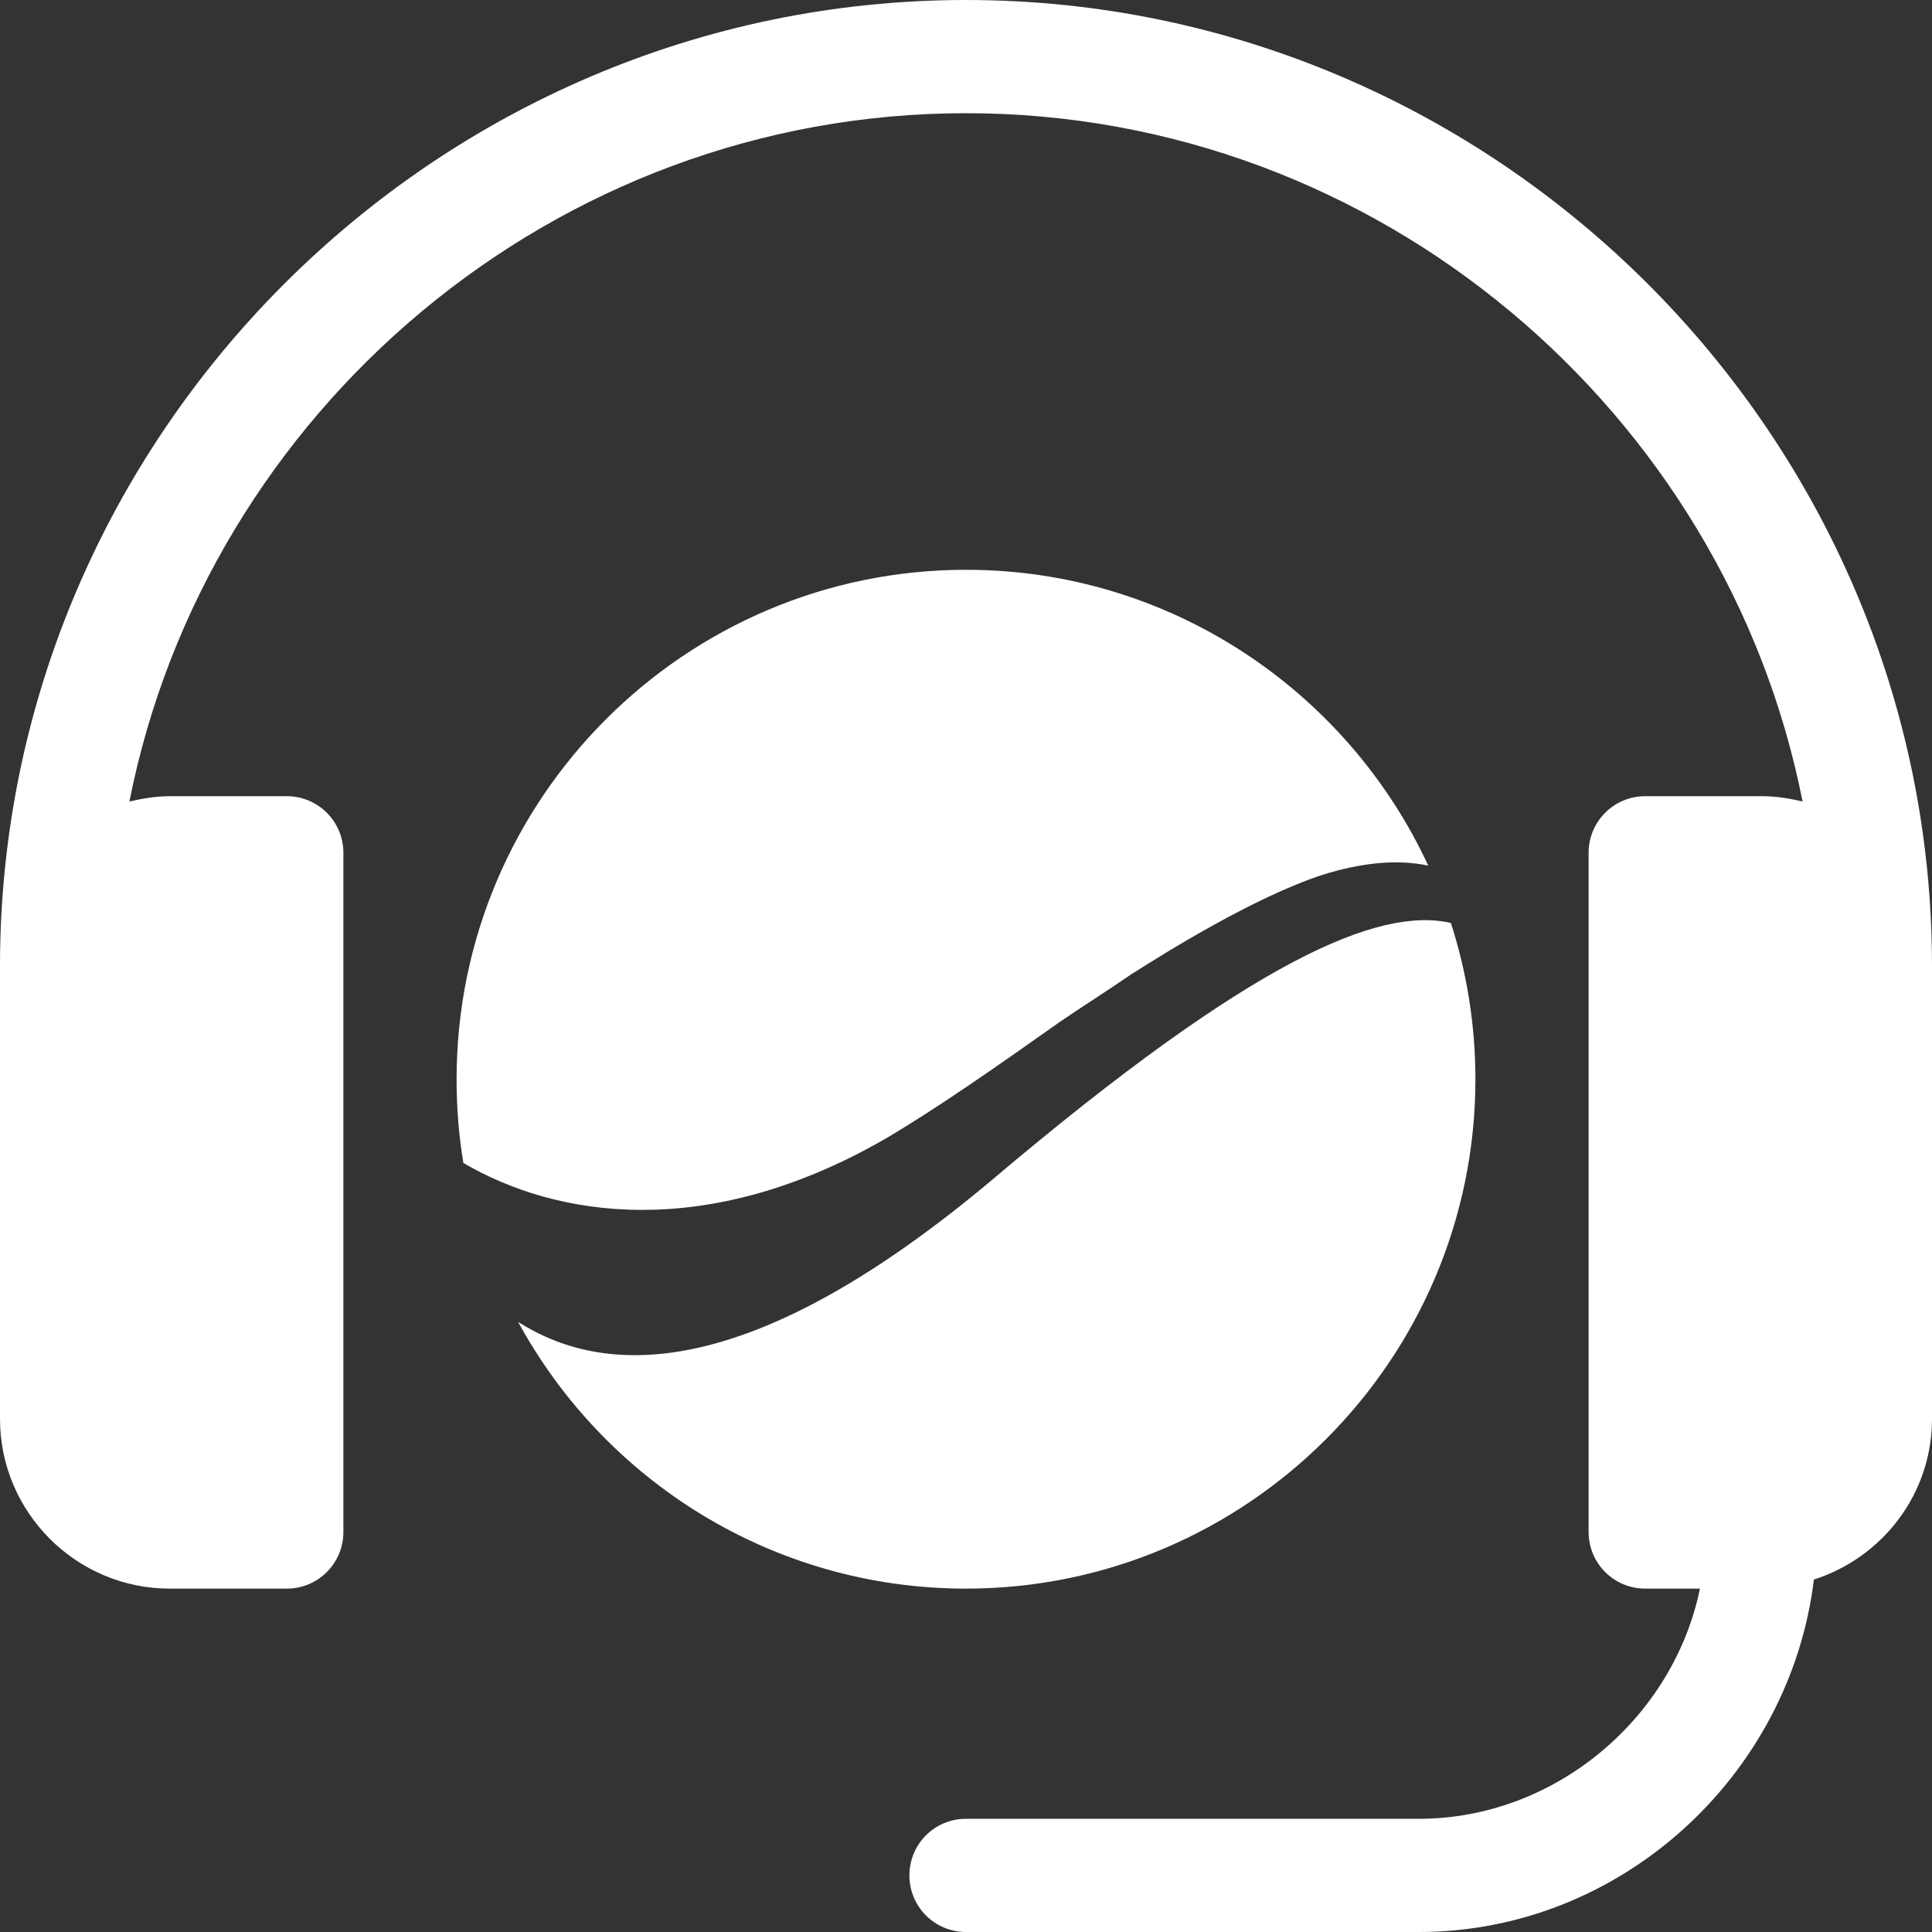
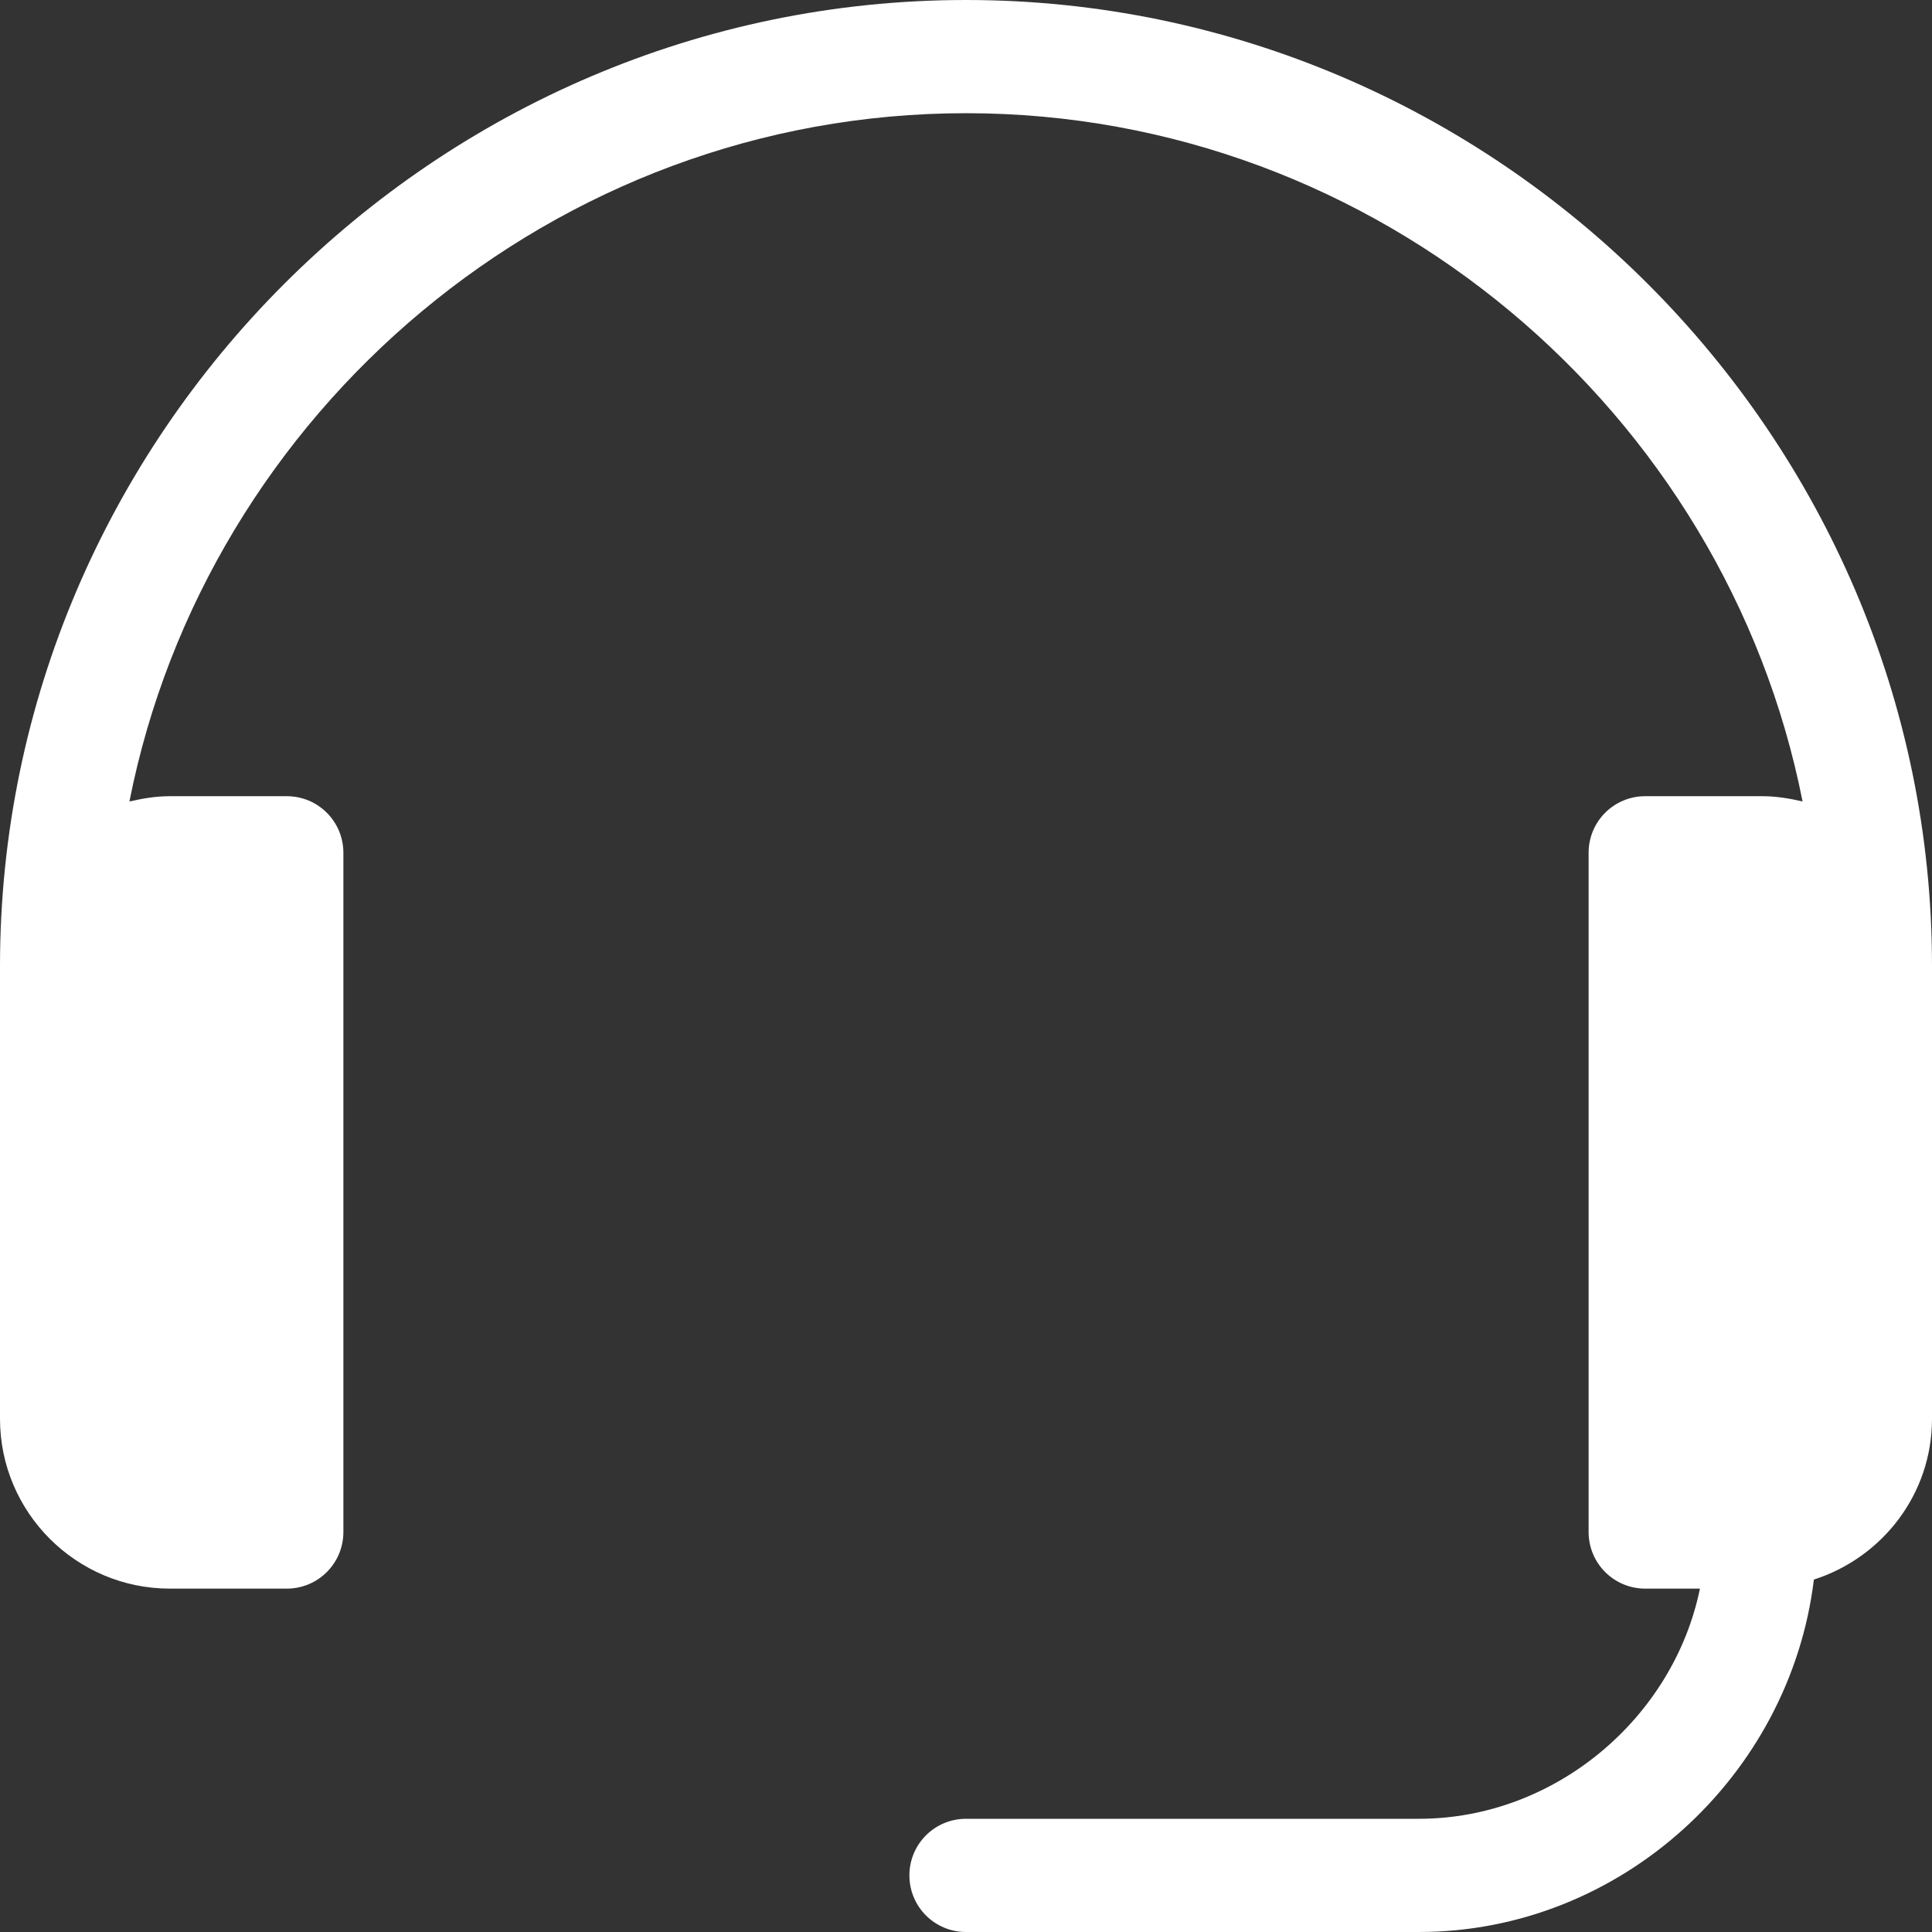
<svg xmlns="http://www.w3.org/2000/svg" version="1.1" id="Capa_1" x="0px" y="0px" viewBox="0 0 512 512" style="enable-background:new 0 0 512 512;" xml:space="preserve">
  <rect x="0" y="0" width="512" height="512" fill="#333333" stroke="none" />
  <style type="text/css">
	.st0{fill:#FFFFFF;}
</style>
  <path class="st0" d="M256,0C115.4,0,0,115.4,0,256v120c0,24.8,20.2,45,45,45h31c8.3,0,15-6.7,15-15V226c0-8.3-6.7-15-15-15H45  c-3.7,0-7.2,0.6-10.7,1.4C54.7,109.1,146.8,30,256,30s201.3,79.1,221.7,182.4c-3.4-0.8-7-1.4-10.7-1.4h-31c-8.3,0-15,6.7-15,15v180  c0,8.3,6.7,15,15,15h14.5c-7,34.2-38.3,61-74.5,61H256c-8.3,0-15,6.7-15,15s6.7,15,15,15h120c53.6,0,98.4-41.5,104.7-93.4  C498.8,412.8,512,396,512,376V256C512,115.4,396.6,0,256,0z" />
  <g>
-     <path class="st0" d="M263,312.6c-62,52.1-101,53.5-125.7,37.7C160.2,392.4,204.8,421,256,421c74.4,0,135-60.6,135-135   c0-14.4-2.3-28.4-6.5-41.4C365.4,240.2,331.9,254.3,263,312.6z" />
-     <path class="st0" d="M234.6,301.8c13.6-8,29.6-19.2,46-30.8c6.4-4.4,12.8-8.4,19.2-12.8c8.8-5.6,32.4-20.4,50.8-26.4   c10-3.1,19.5-4.2,27.9-2.4C357.1,183.2,310.2,151,256,151c-74.4,0-135,60.6-135,135c0,7.6,0.6,15,1.8,22.2   C147.2,322.5,187,329.2,234.6,301.8z" />
-   </g>
+     </g>
</svg>